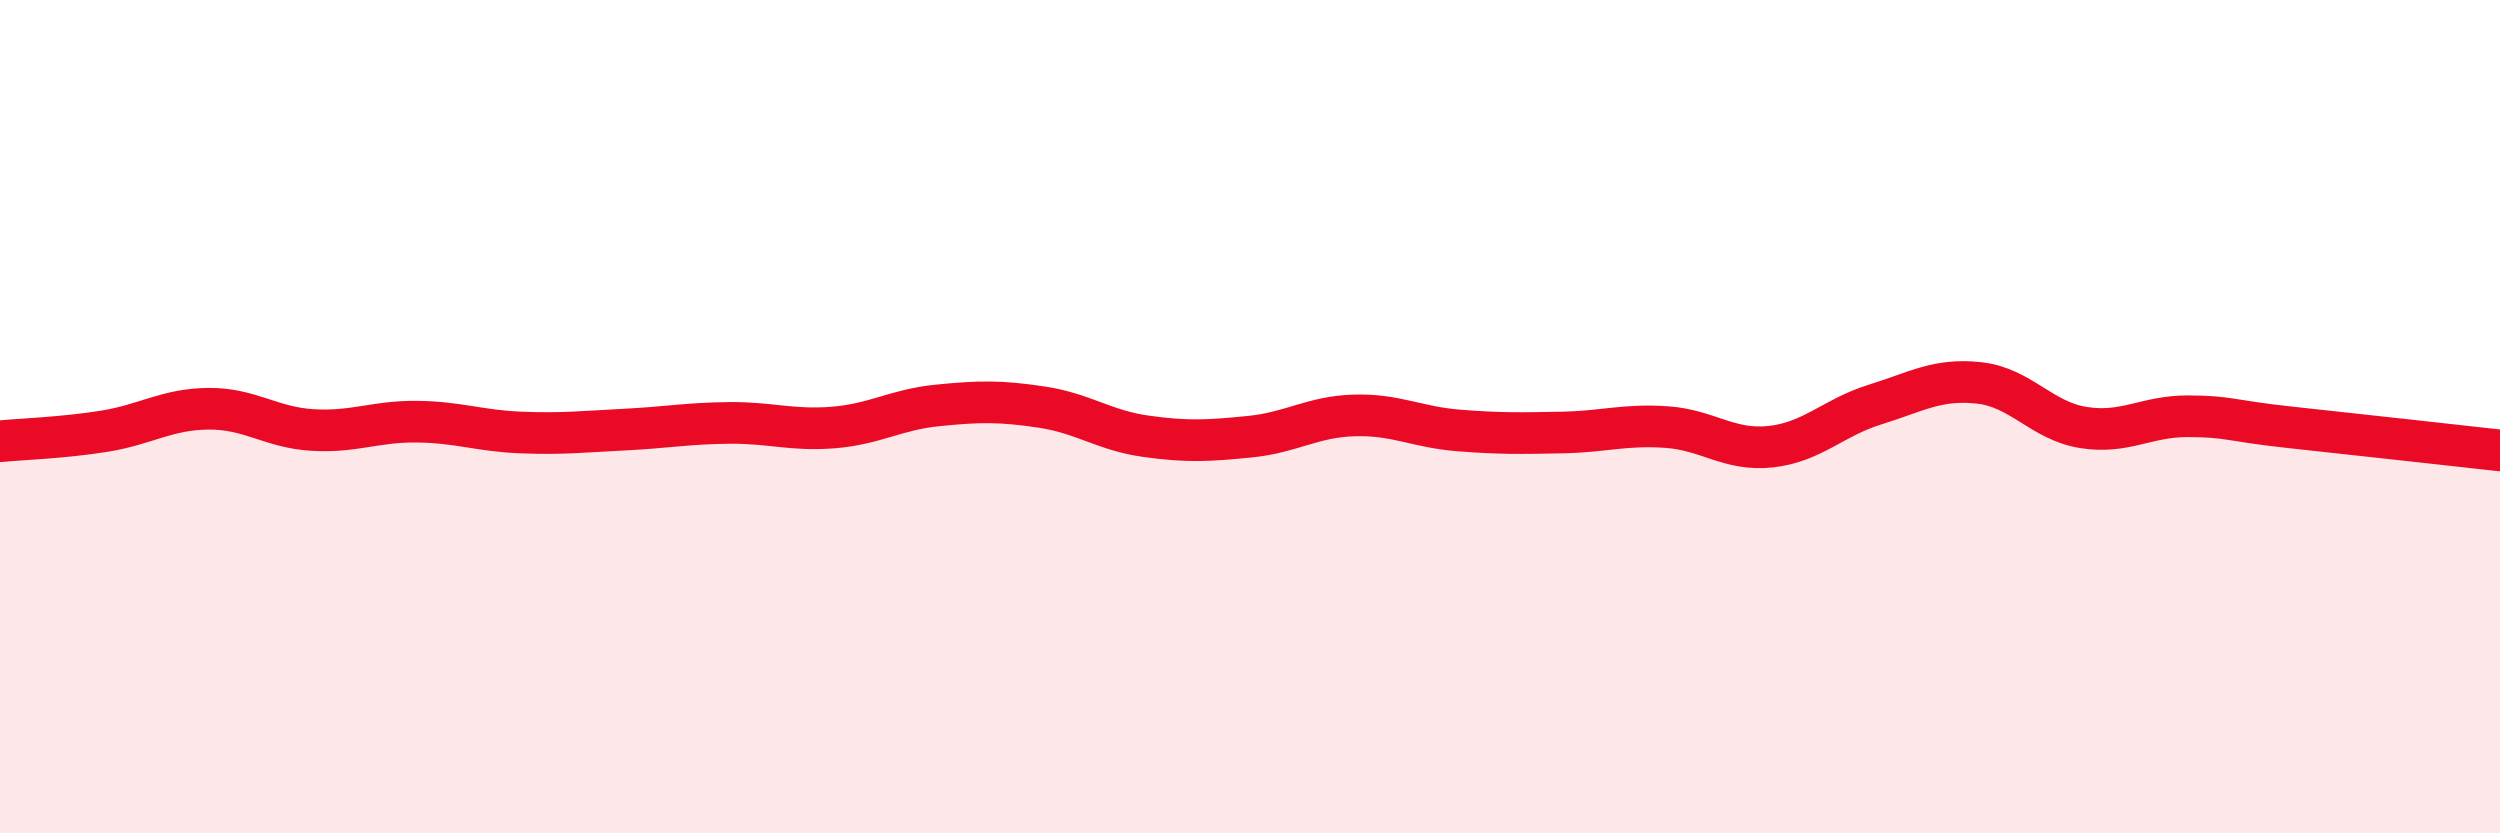
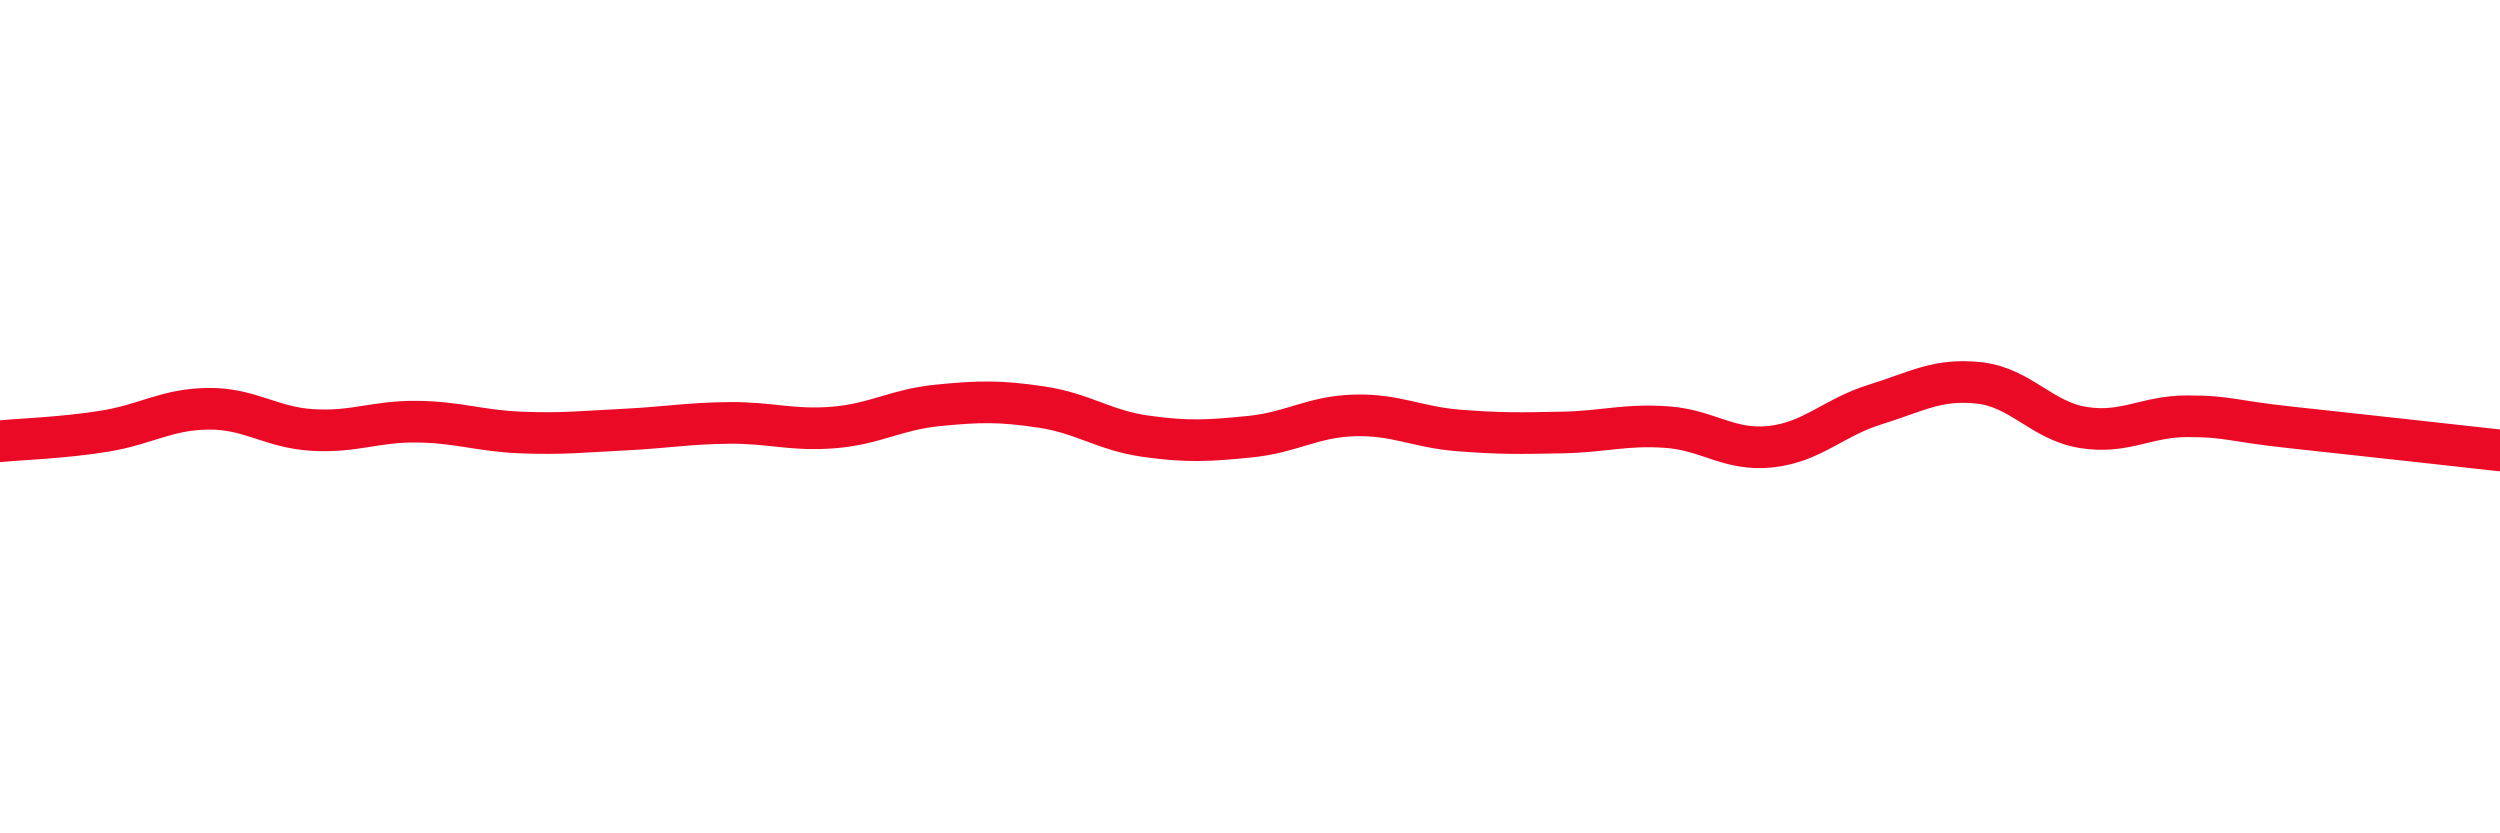
<svg xmlns="http://www.w3.org/2000/svg" width="60" height="20" viewBox="0 0 60 20">
-   <path d="M 0,10.59 C 0.5,10.54 1.5,10.51 2.5,10.35 C 3.5,10.19 4,9.82 5,9.81 C 6,9.8 6.5,10.26 7.5,10.32 C 8.5,10.38 9,10.11 10,10.12 C 11,10.13 11.5,10.34 12.5,10.38 C 13.5,10.42 14,10.36 15,10.31 C 16,10.26 16.5,10.16 17.5,10.15 C 18.5,10.14 19,10.34 20,10.26 C 21,10.18 21.5,9.83 22.5,9.73 C 23.5,9.63 24,9.62 25,9.77 C 26,9.92 26.5,10.33 27.5,10.47 C 28.5,10.61 29,10.58 30,10.48 C 31,10.38 31.5,10 32.5,9.97 C 33.5,9.94 34,10.25 35,10.33 C 36,10.41 36.5,10.4 37.5,10.38 C 38.5,10.36 39,10.18 40,10.25 C 41,10.32 41.5,10.83 42.5,10.72 C 43.5,10.61 44,10.02 45,9.71 C 46,9.4 46.5,9.08 47.5,9.19 C 48.5,9.3 49,10.1 50,10.26 C 51,10.42 51.5,9.99 52.5,9.99 C 53.5,9.99 53.5,10.1 55,10.26 C 56.5,10.42 59,10.7 60,10.81L60 20L0 20Z" fill="#EB0A25" opacity="0.1" stroke-linecap="round" stroke-linejoin="round" />
  <path d="M 0,10.59 C 0.5,10.54 1.5,10.51 2.5,10.35 C 3.5,10.19 4,9.82 5,9.81 C 6,9.8 6.5,10.26 7.5,10.32 C 8.5,10.38 9,10.11 10,10.12 C 11,10.13 11.5,10.34 12.5,10.38 C 13.5,10.42 14,10.36 15,10.31 C 16,10.26 16.5,10.16 17.5,10.15 C 18.5,10.14 19,10.34 20,10.26 C 21,10.18 21.5,9.83 22.5,9.73 C 23.5,9.63 24,9.62 25,9.77 C 26,9.92 26.5,10.33 27.5,10.47 C 28.5,10.61 29,10.58 30,10.48 C 31,10.38 31.5,10 32.5,9.97 C 33.5,9.94 34,10.25 35,10.33 C 36,10.41 36.5,10.4 37.5,10.38 C 38.5,10.36 39,10.18 40,10.25 C 41,10.32 41.5,10.83 42.5,10.72 C 43.5,10.61 44,10.02 45,9.71 C 46,9.4 46.5,9.08 47.5,9.19 C 48.5,9.3 49,10.1 50,10.26 C 51,10.42 51.5,9.99 52.5,9.99 C 53.5,9.99 53.5,10.1 55,10.26 C 56.5,10.42 59,10.7 60,10.81" stroke="#EB0A25" stroke-width="1" fill="none" stroke-linecap="round" stroke-linejoin="round" />
</svg>